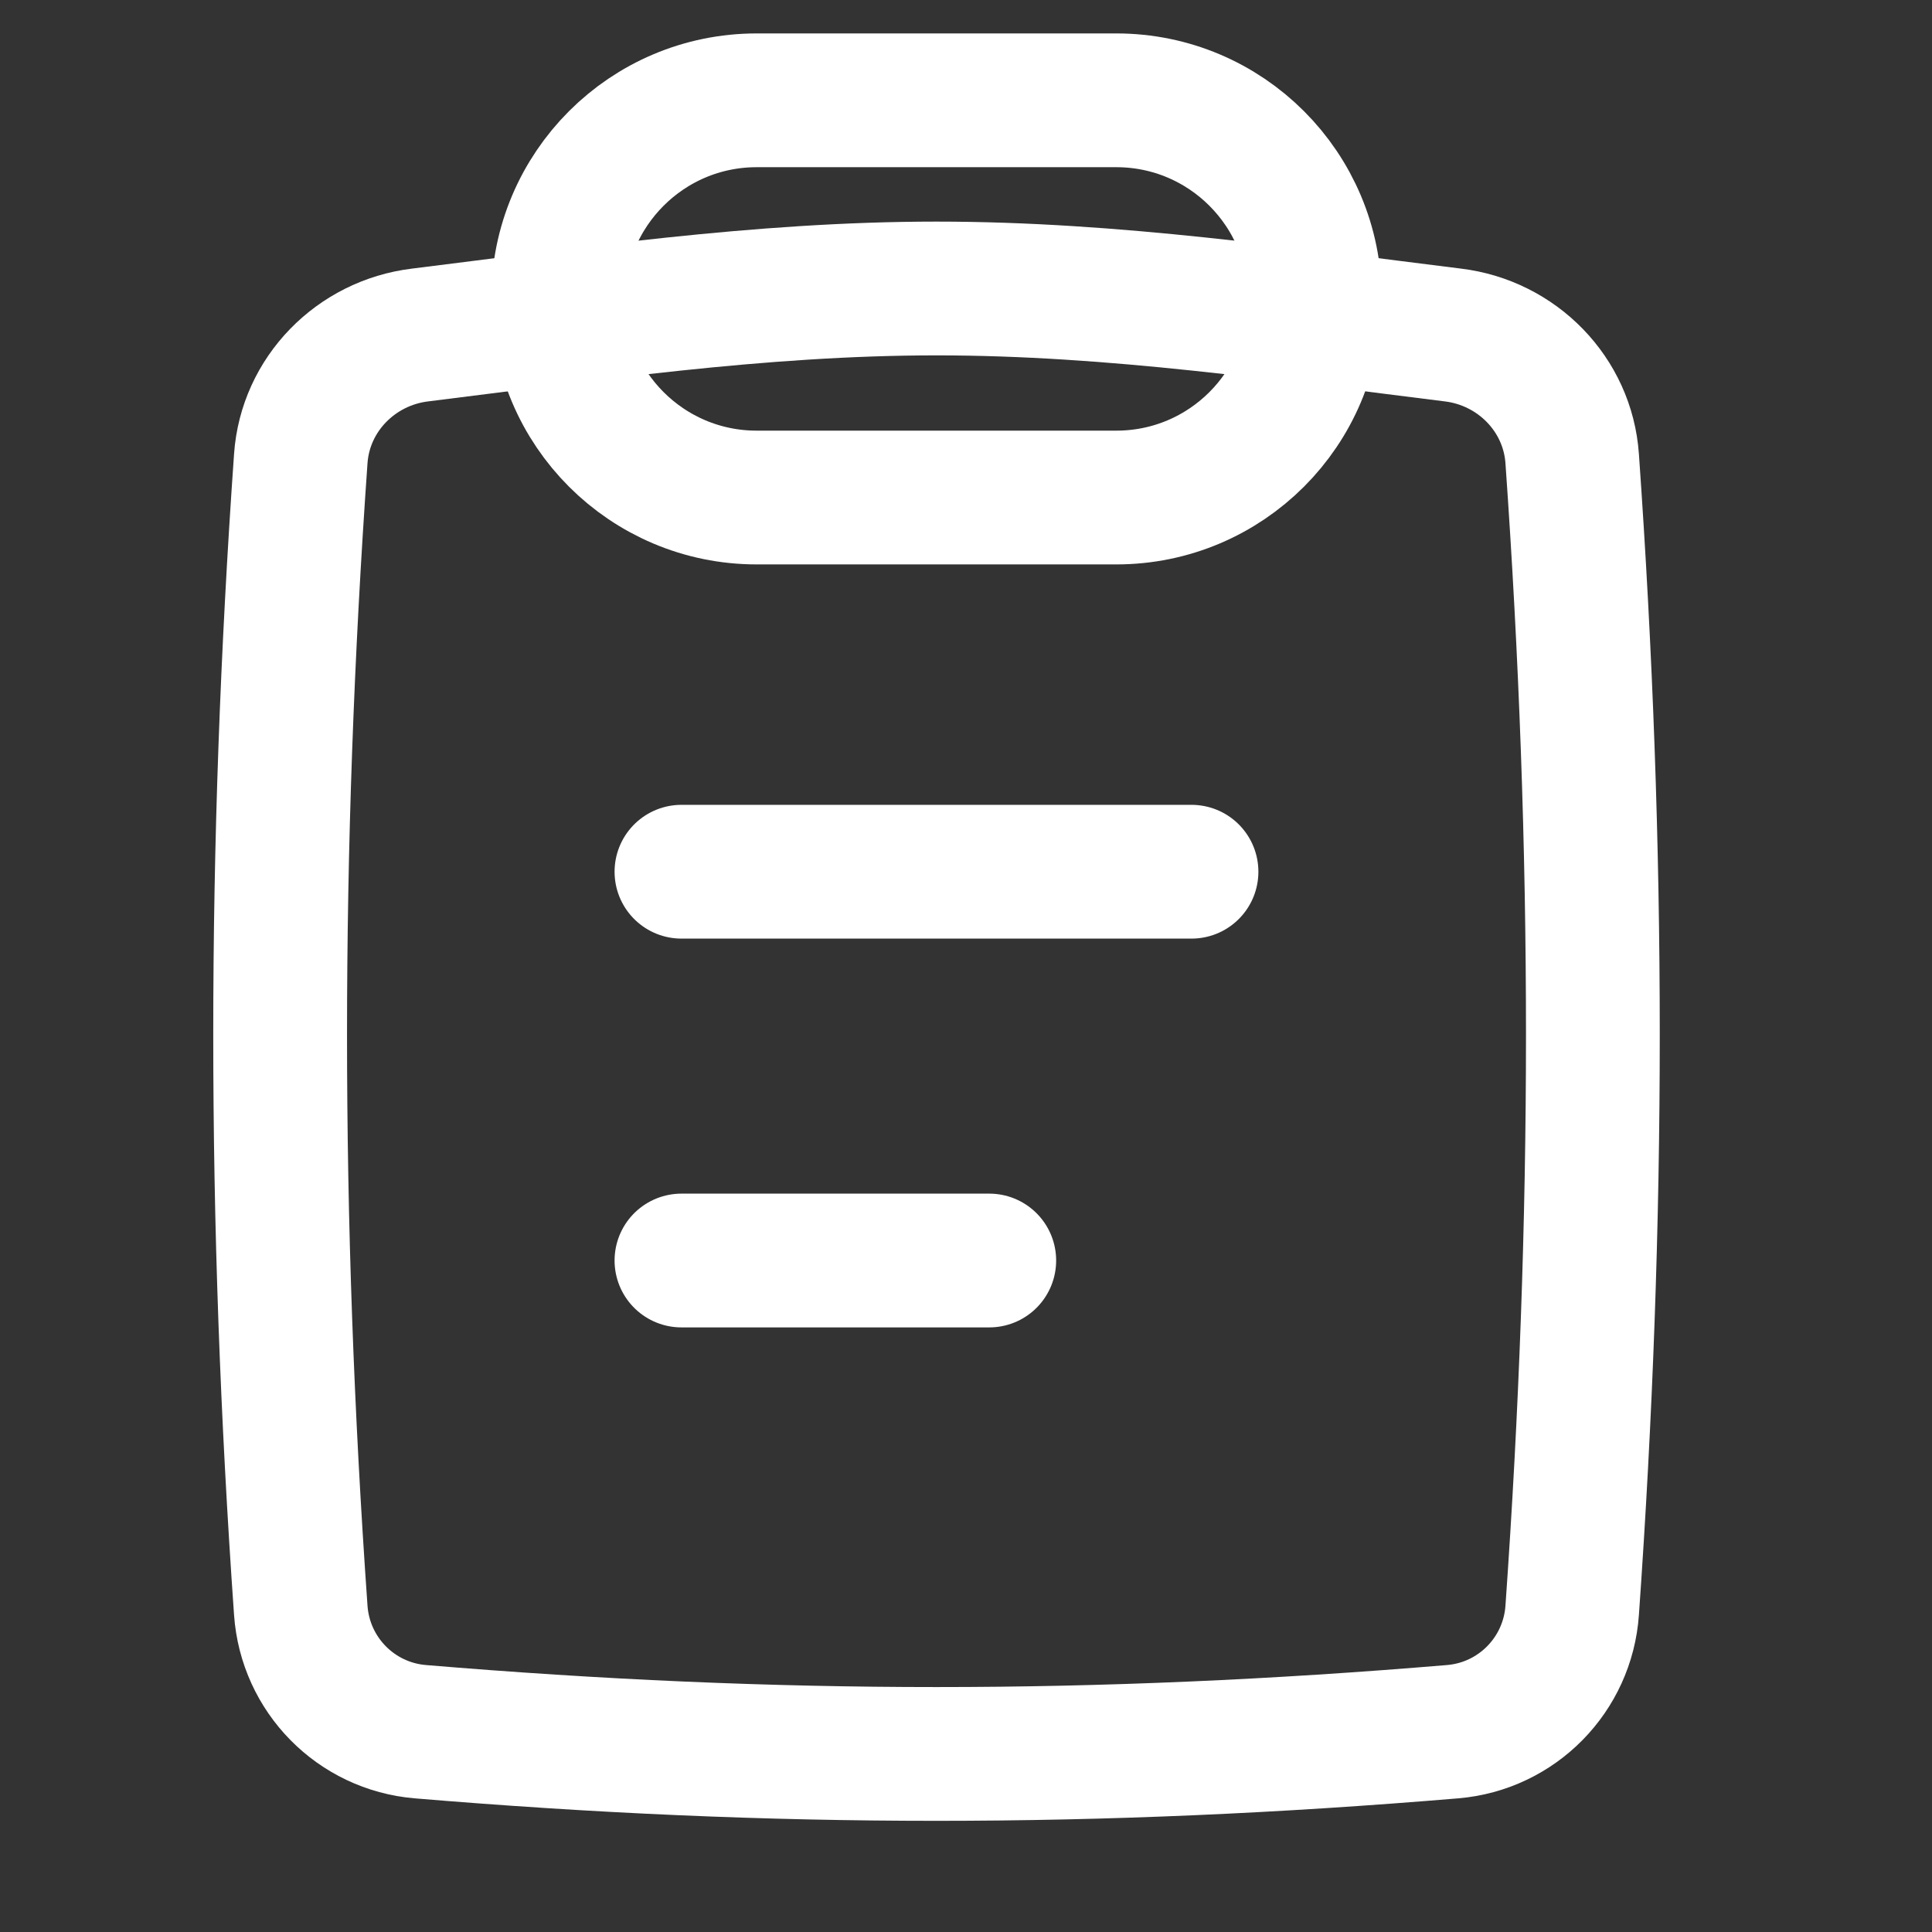
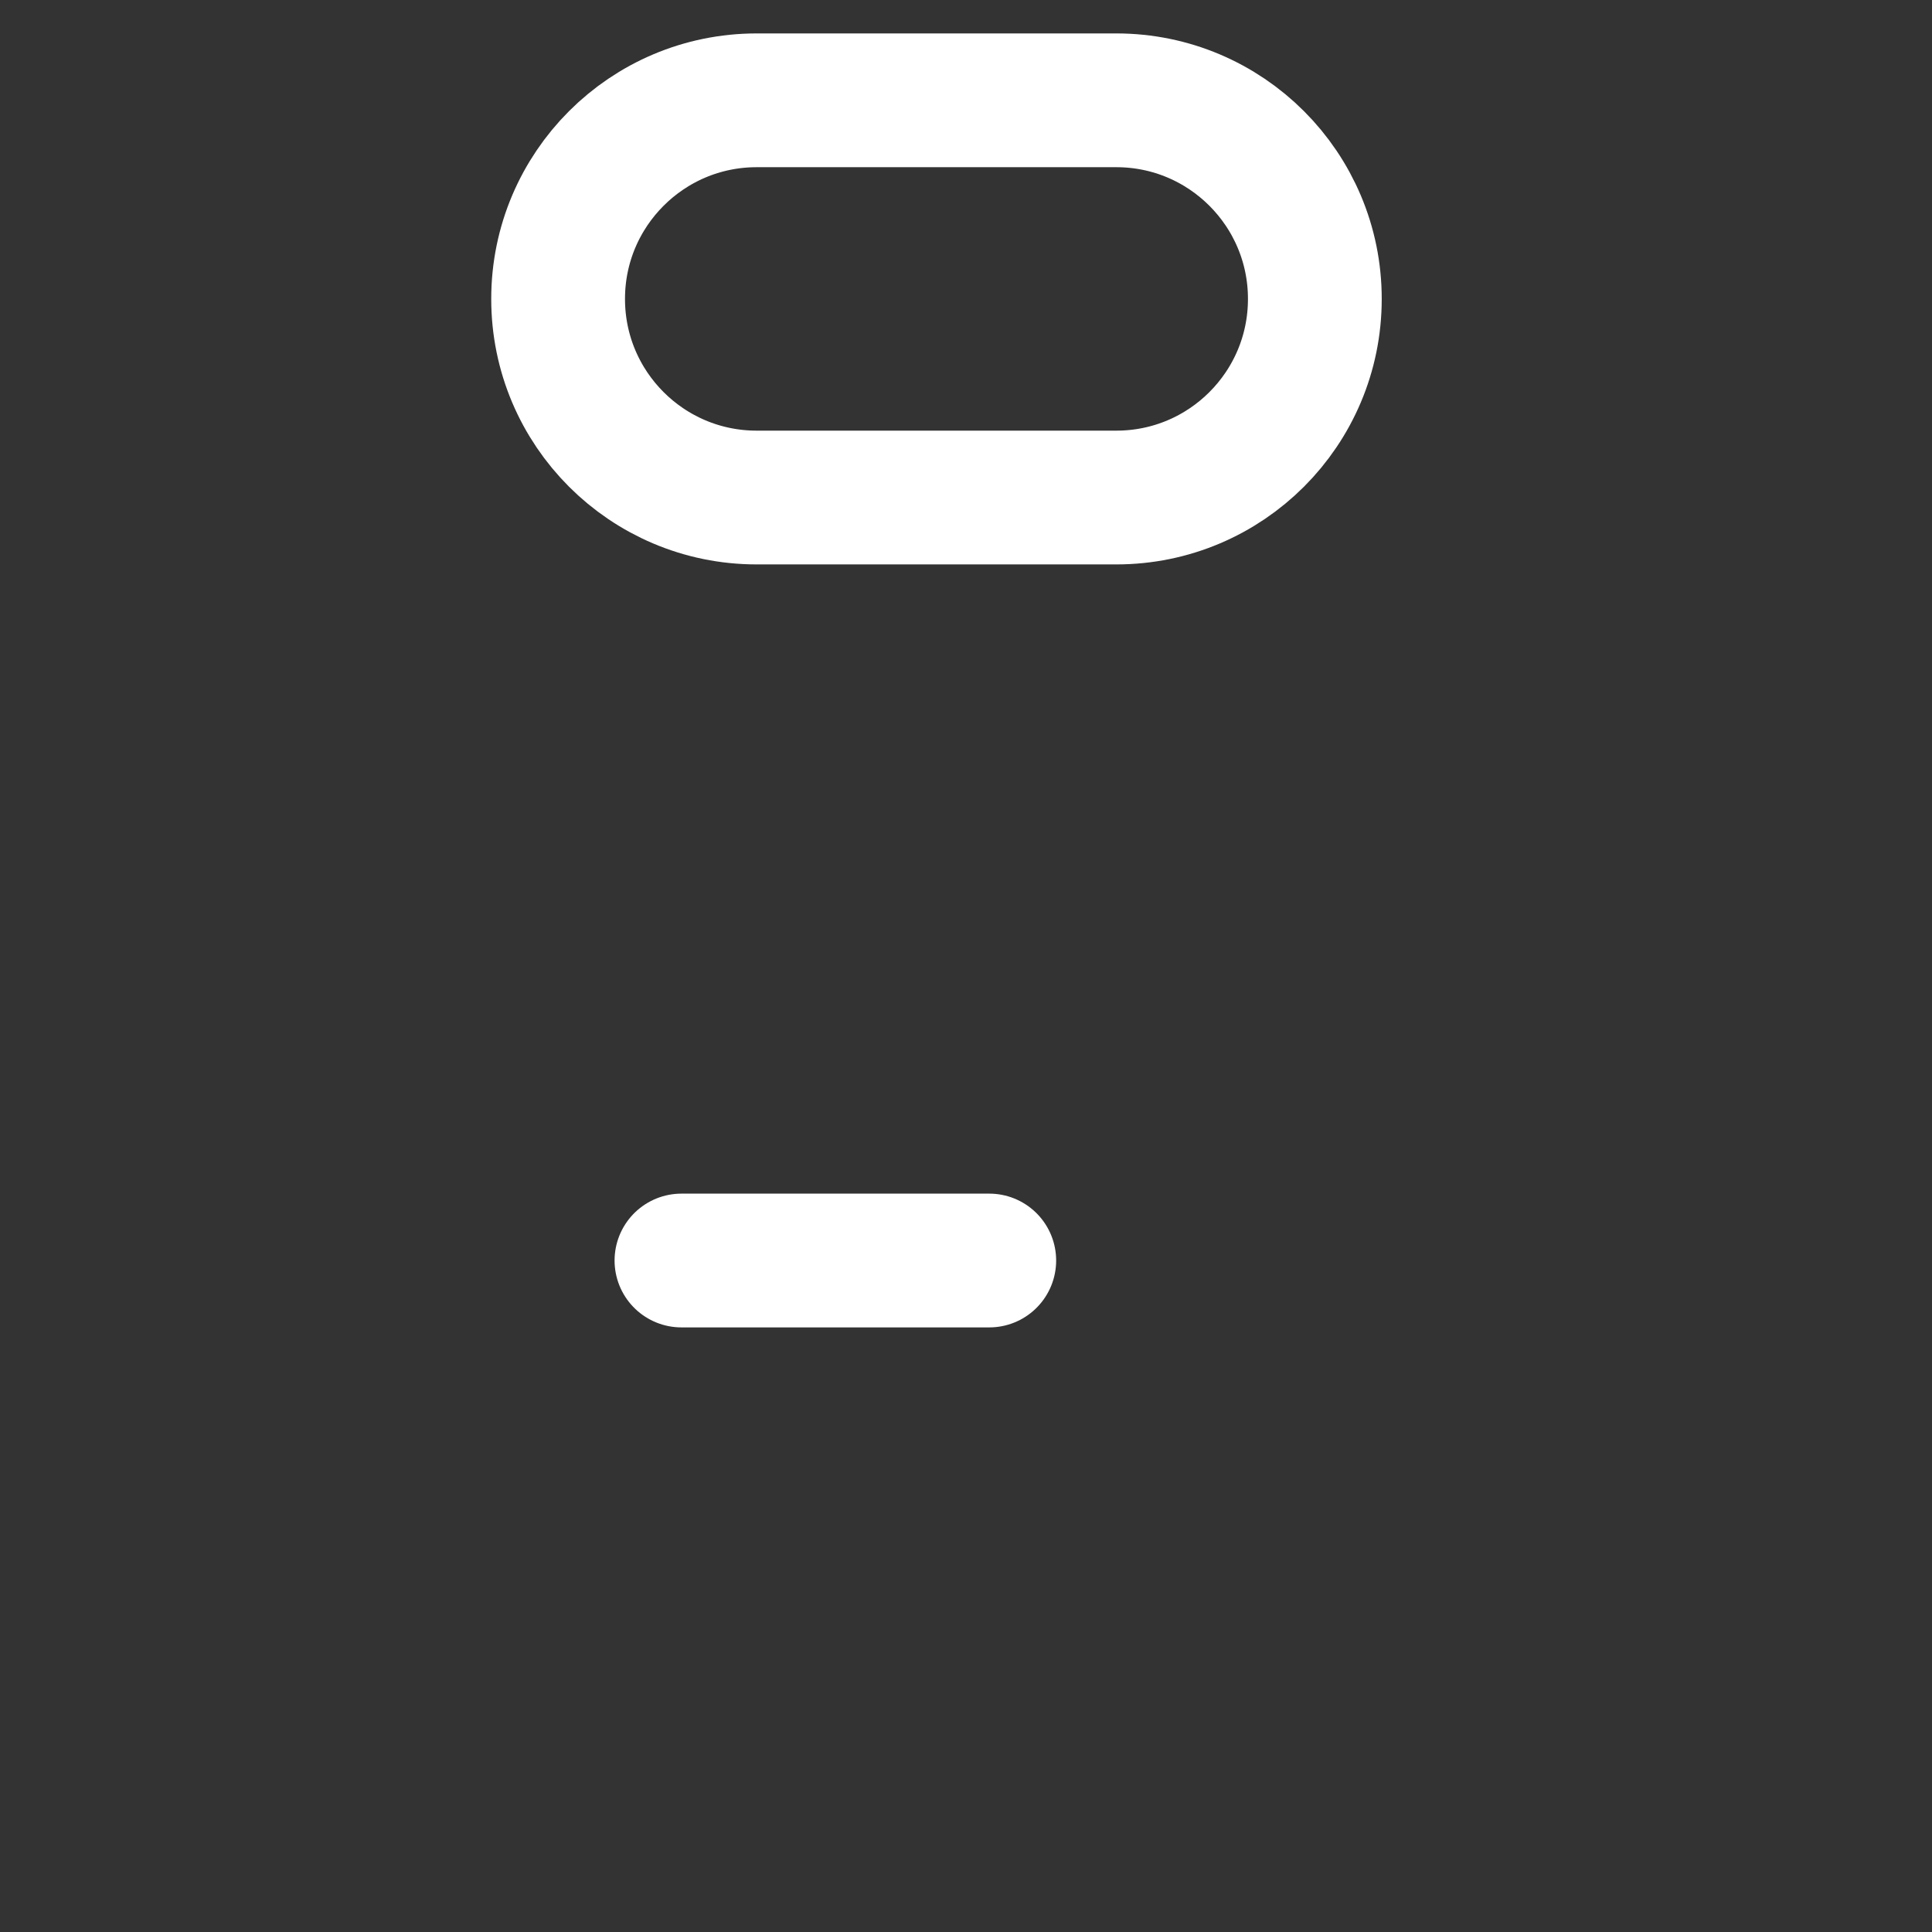
<svg xmlns="http://www.w3.org/2000/svg" preserveAspectRatio="none" width="100%" height="100%" overflow="visible" style="display: block;" viewBox="0 0 25 25" fill="none">
  <rect x="0" y="0" width="25" height="25" fill="#333333" stroke="none" />
  <g id="interface-file-clipboard-text--edition-form-task-checklist-edit-clipboard">
-     <path id="Vector" d="M3.892 20.837C3.95 21.671 4.606 22.338 5.439 22.408C10.022 22.792 14.214 22.792 18.797 22.408C19.63 22.338 20.286 21.671 20.344 20.837C20.701 15.777 20.701 10.995 20.344 5.935C20.286 5.101 19.63 4.436 18.801 4.335C16.659 4.071 14.421 3.733 12.118 3.733C9.815 3.733 7.577 4.071 5.435 4.335C4.606 4.436 3.95 5.101 3.892 5.935C3.536 10.995 3.536 15.777 3.892 20.837Z" stroke="white" stroke-width="1.731" />
-     <path id="Vector_2" d="M8.818 11.28H15.418" stroke="white" stroke-width="1.731" stroke-linecap="round" />
    <path id="Vector_3" d="M8.818 16.311H12.801" stroke="white" stroke-width="1.731" stroke-linecap="round" />
    <path id="Vector_4" d="M14.445 1.298H9.791C8.373 1.298 7.222 2.449 7.222 3.867V3.869C7.222 5.288 8.373 6.438 9.791 6.438H14.445C15.864 6.438 17.014 5.288 17.014 3.869V3.867C17.014 2.449 15.864 1.298 14.445 1.298Z" stroke="white" stroke-width="1.731" stroke-linejoin="round" />
  </g>
</svg>